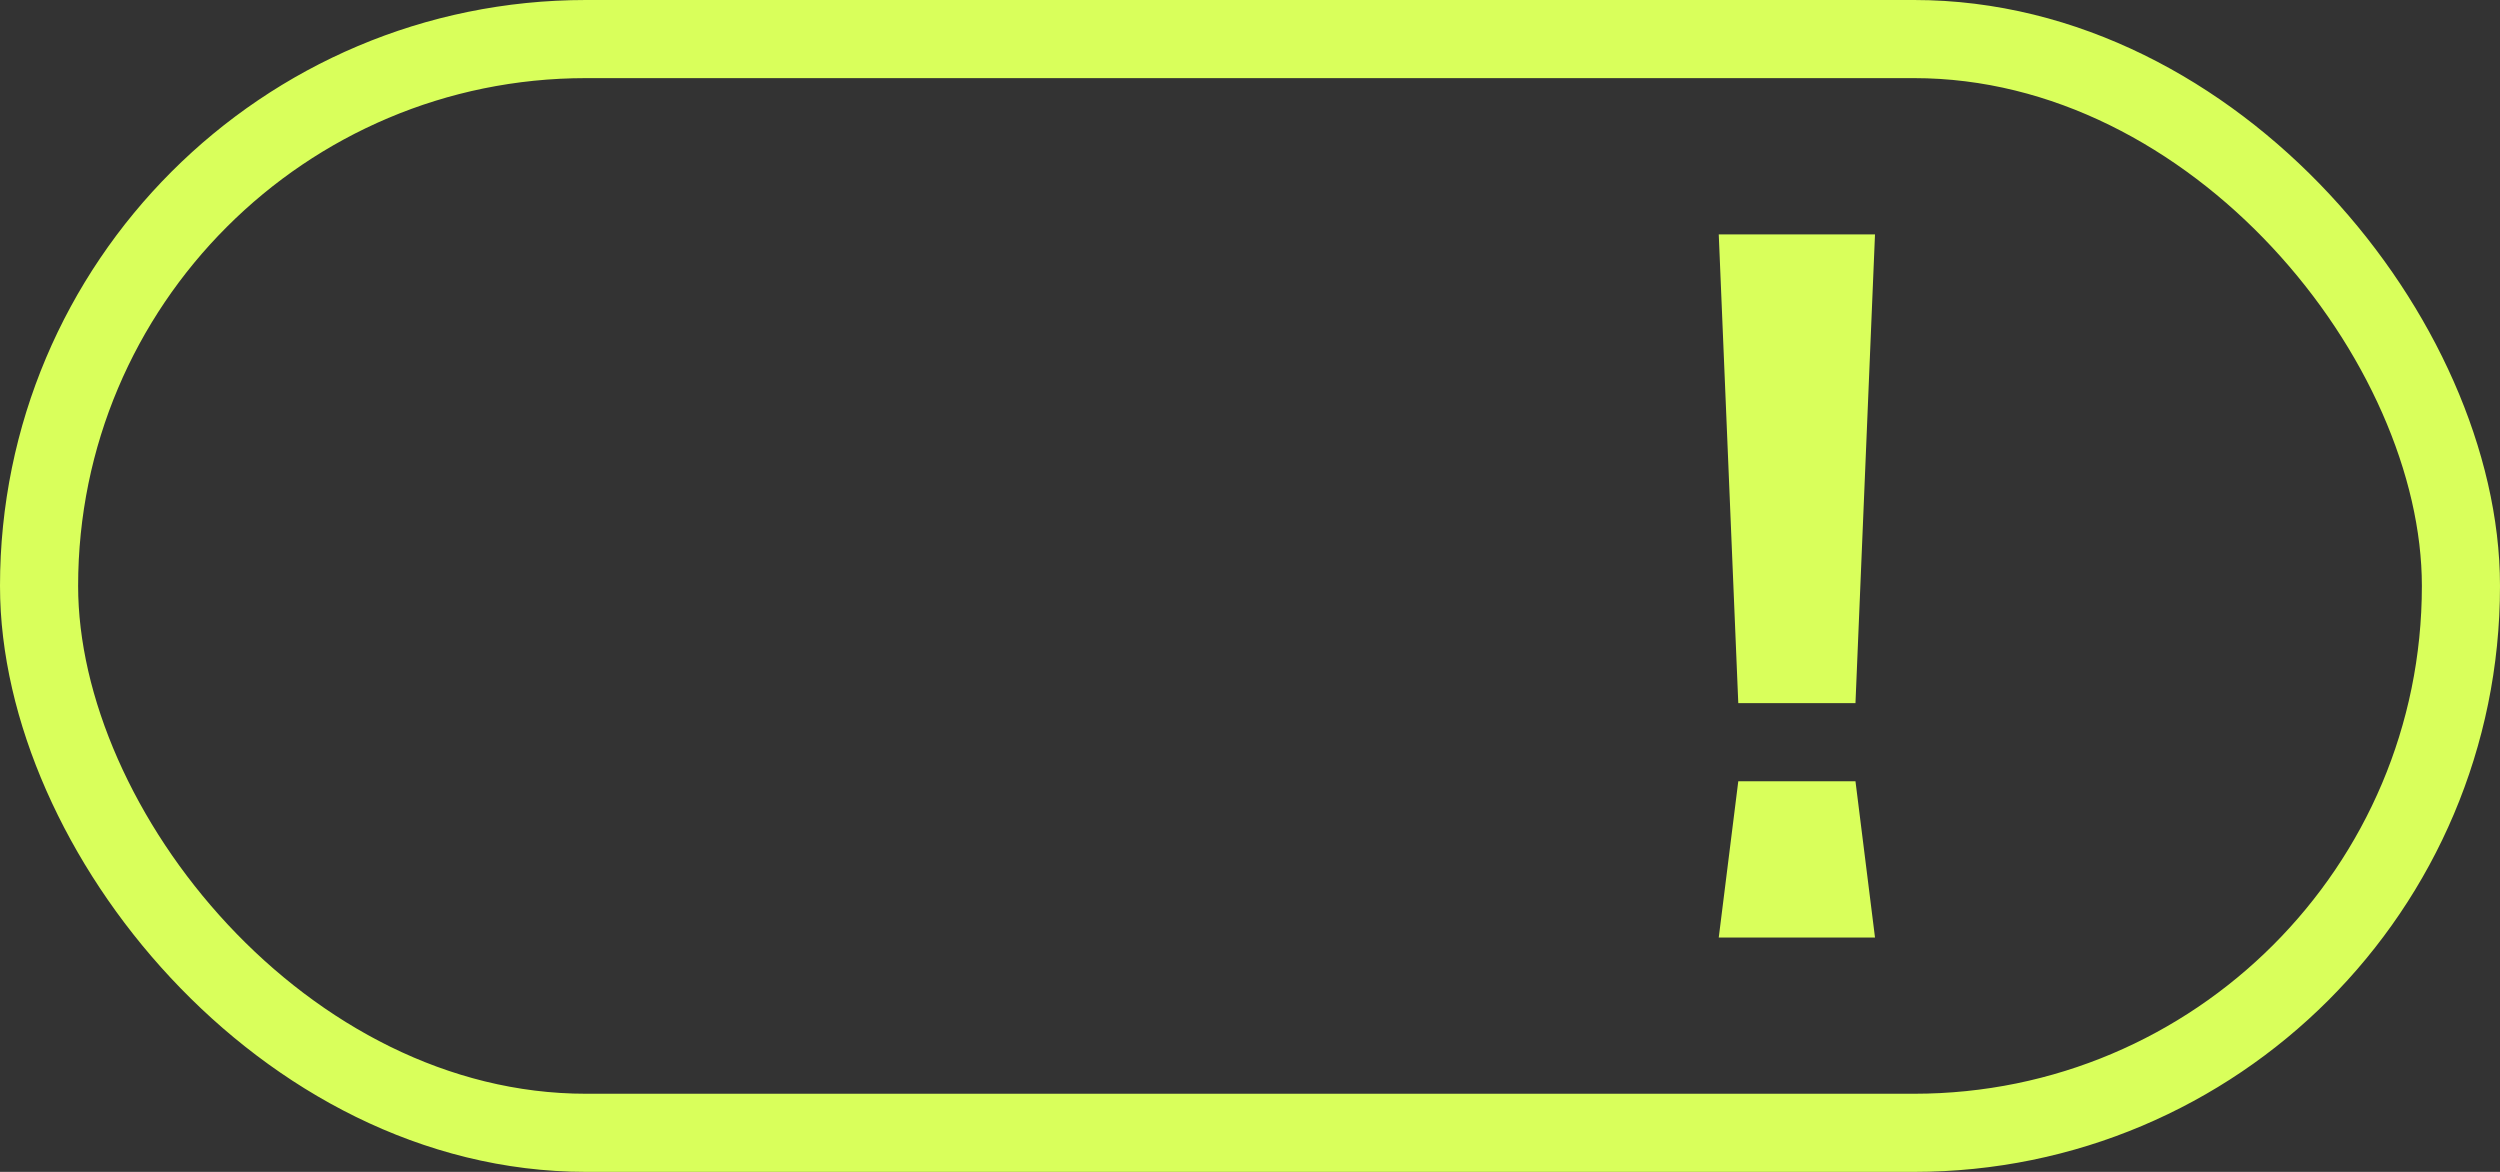
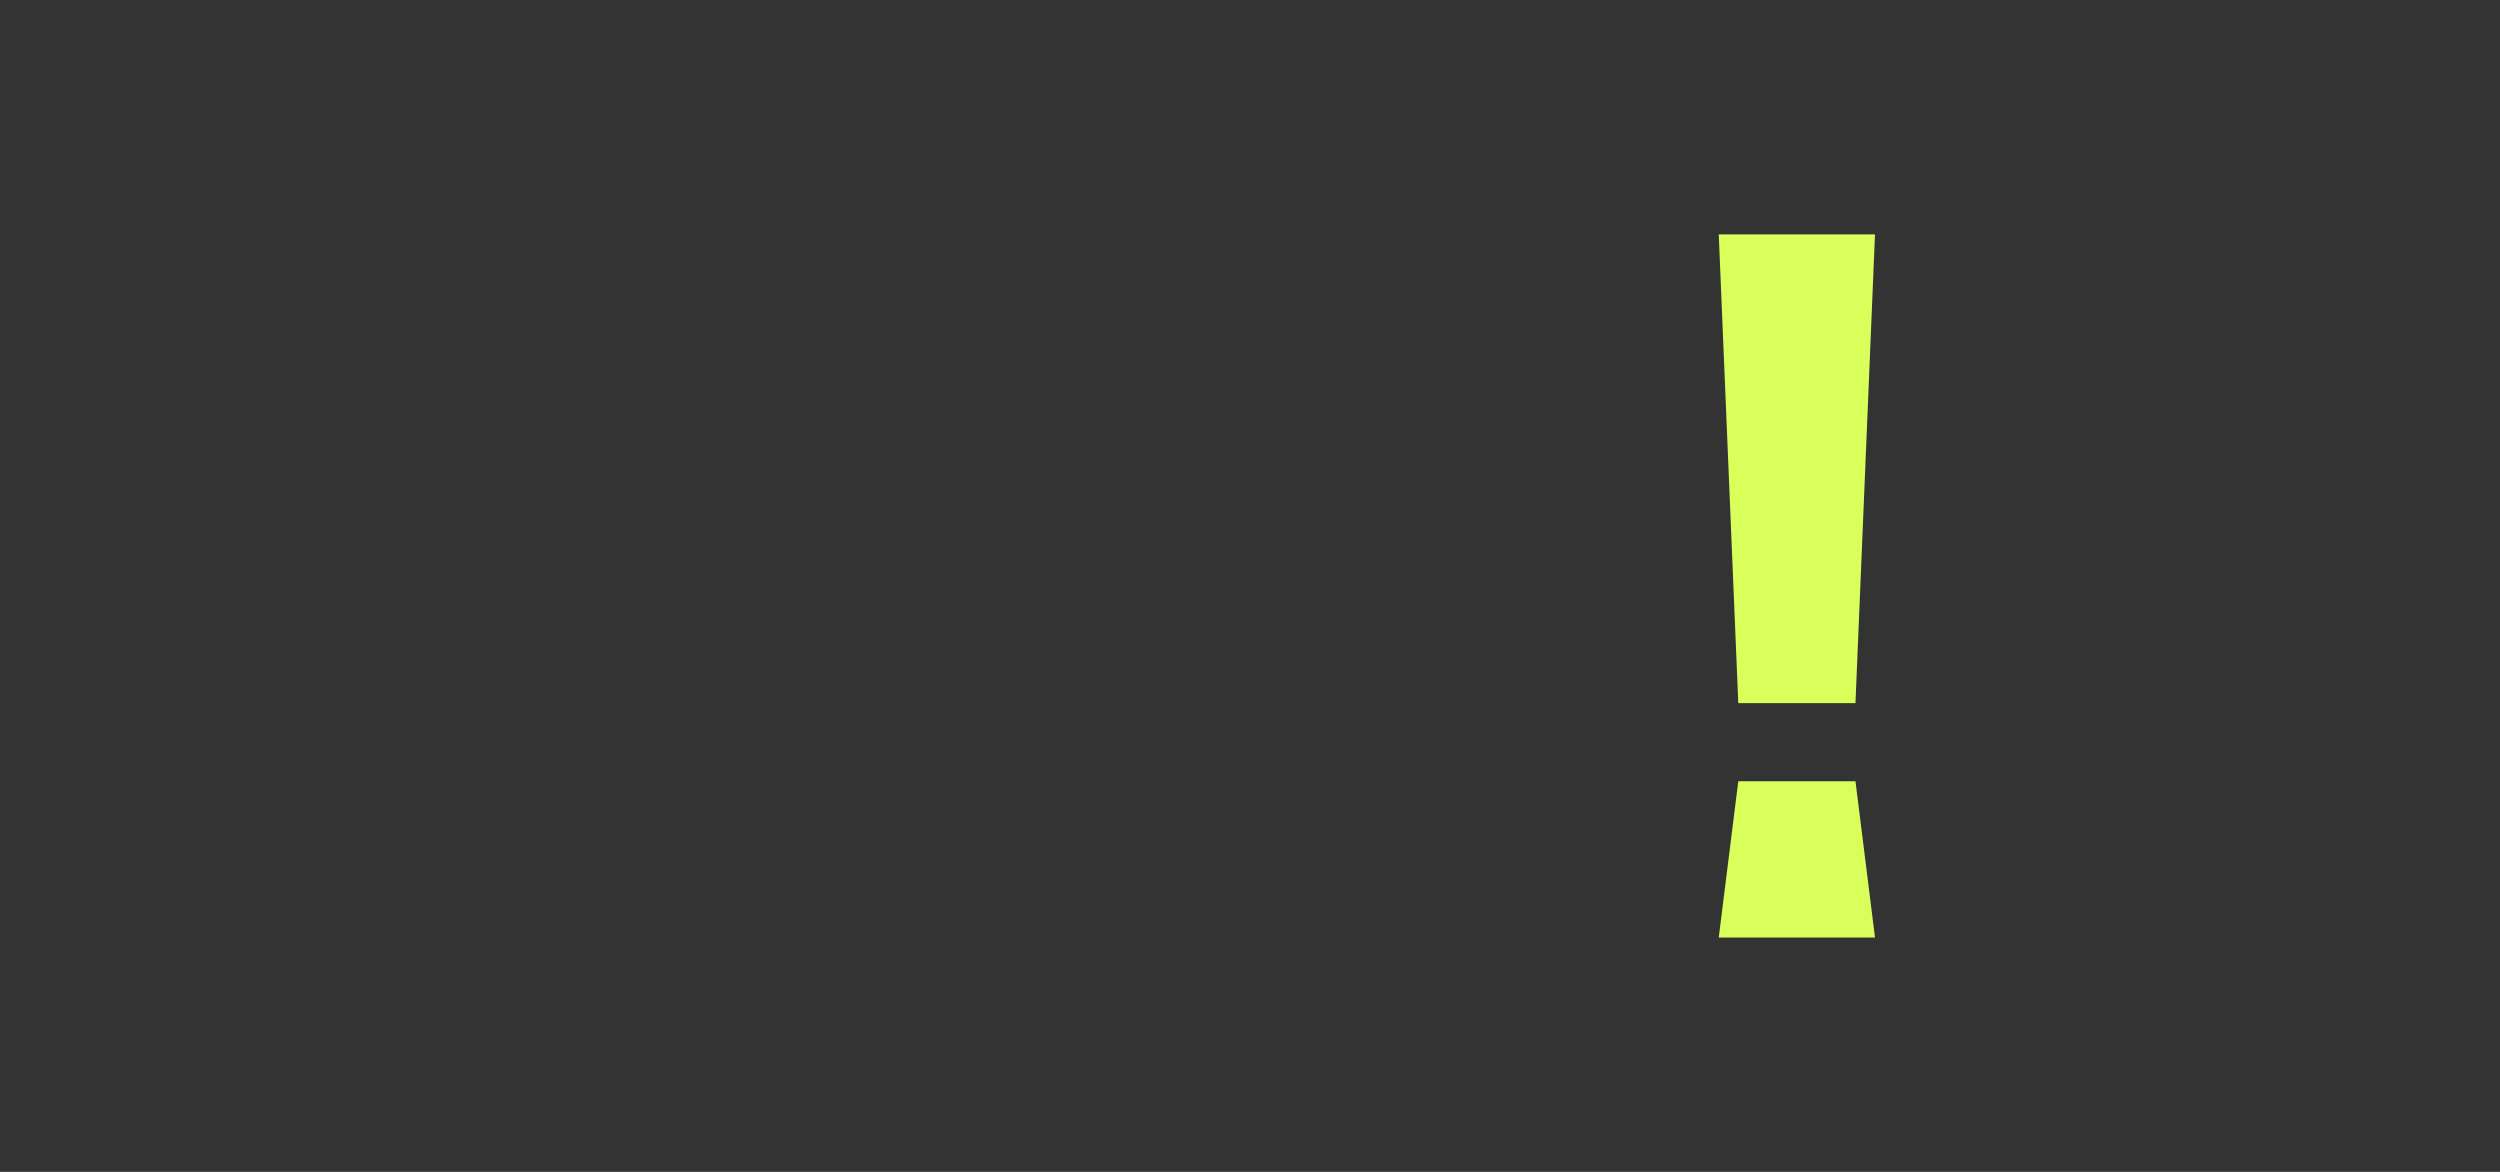
<svg xmlns="http://www.w3.org/2000/svg" width="32" height="15" viewBox="0 0 32 15" fill="none">
  <rect x="0" y="0" width="32" height="15" fill="#333333" stroke="none" />
  <path fill-rule="evenodd" clip-rule="evenodd" d="M24 3H22L22.25 9H23.75L24 3ZM23.75 10H22.25L22 12H24L23.75 10Z" fill="#D9FF5B" />
-   <rect x="0.5" y="0.5" width="31" height="14" rx="7" stroke="#D9FF5B" />
</svg>